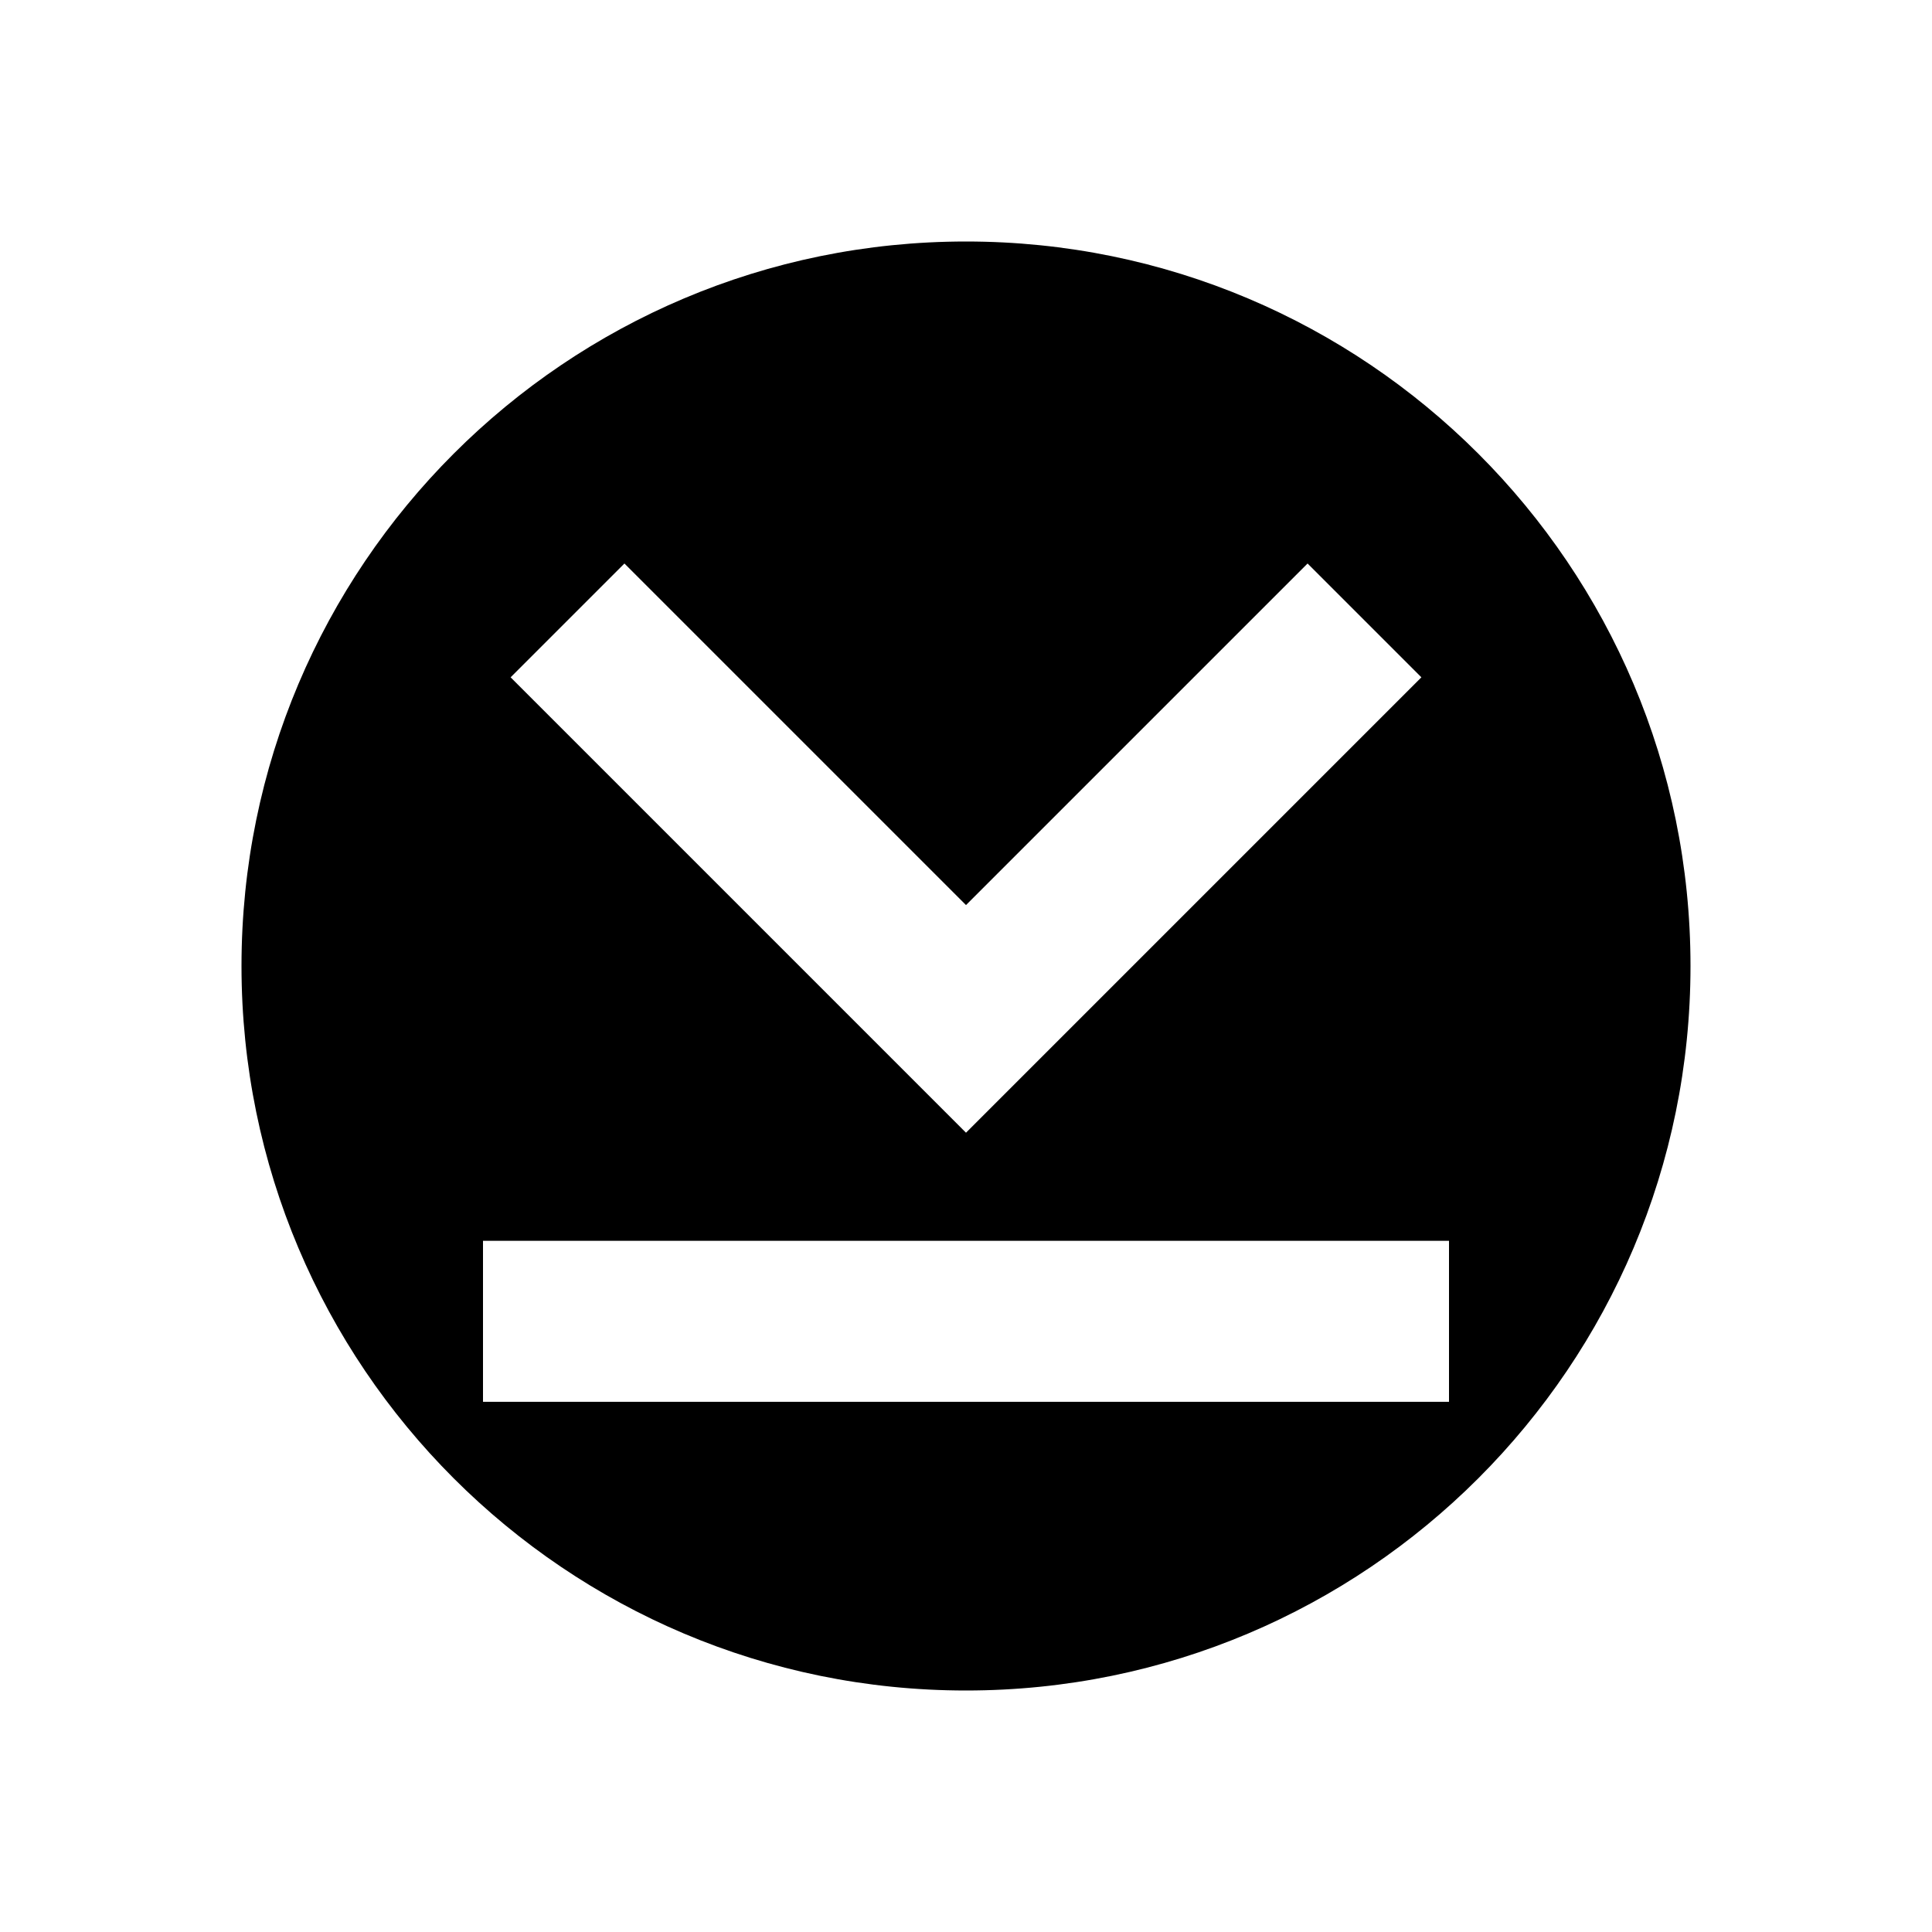
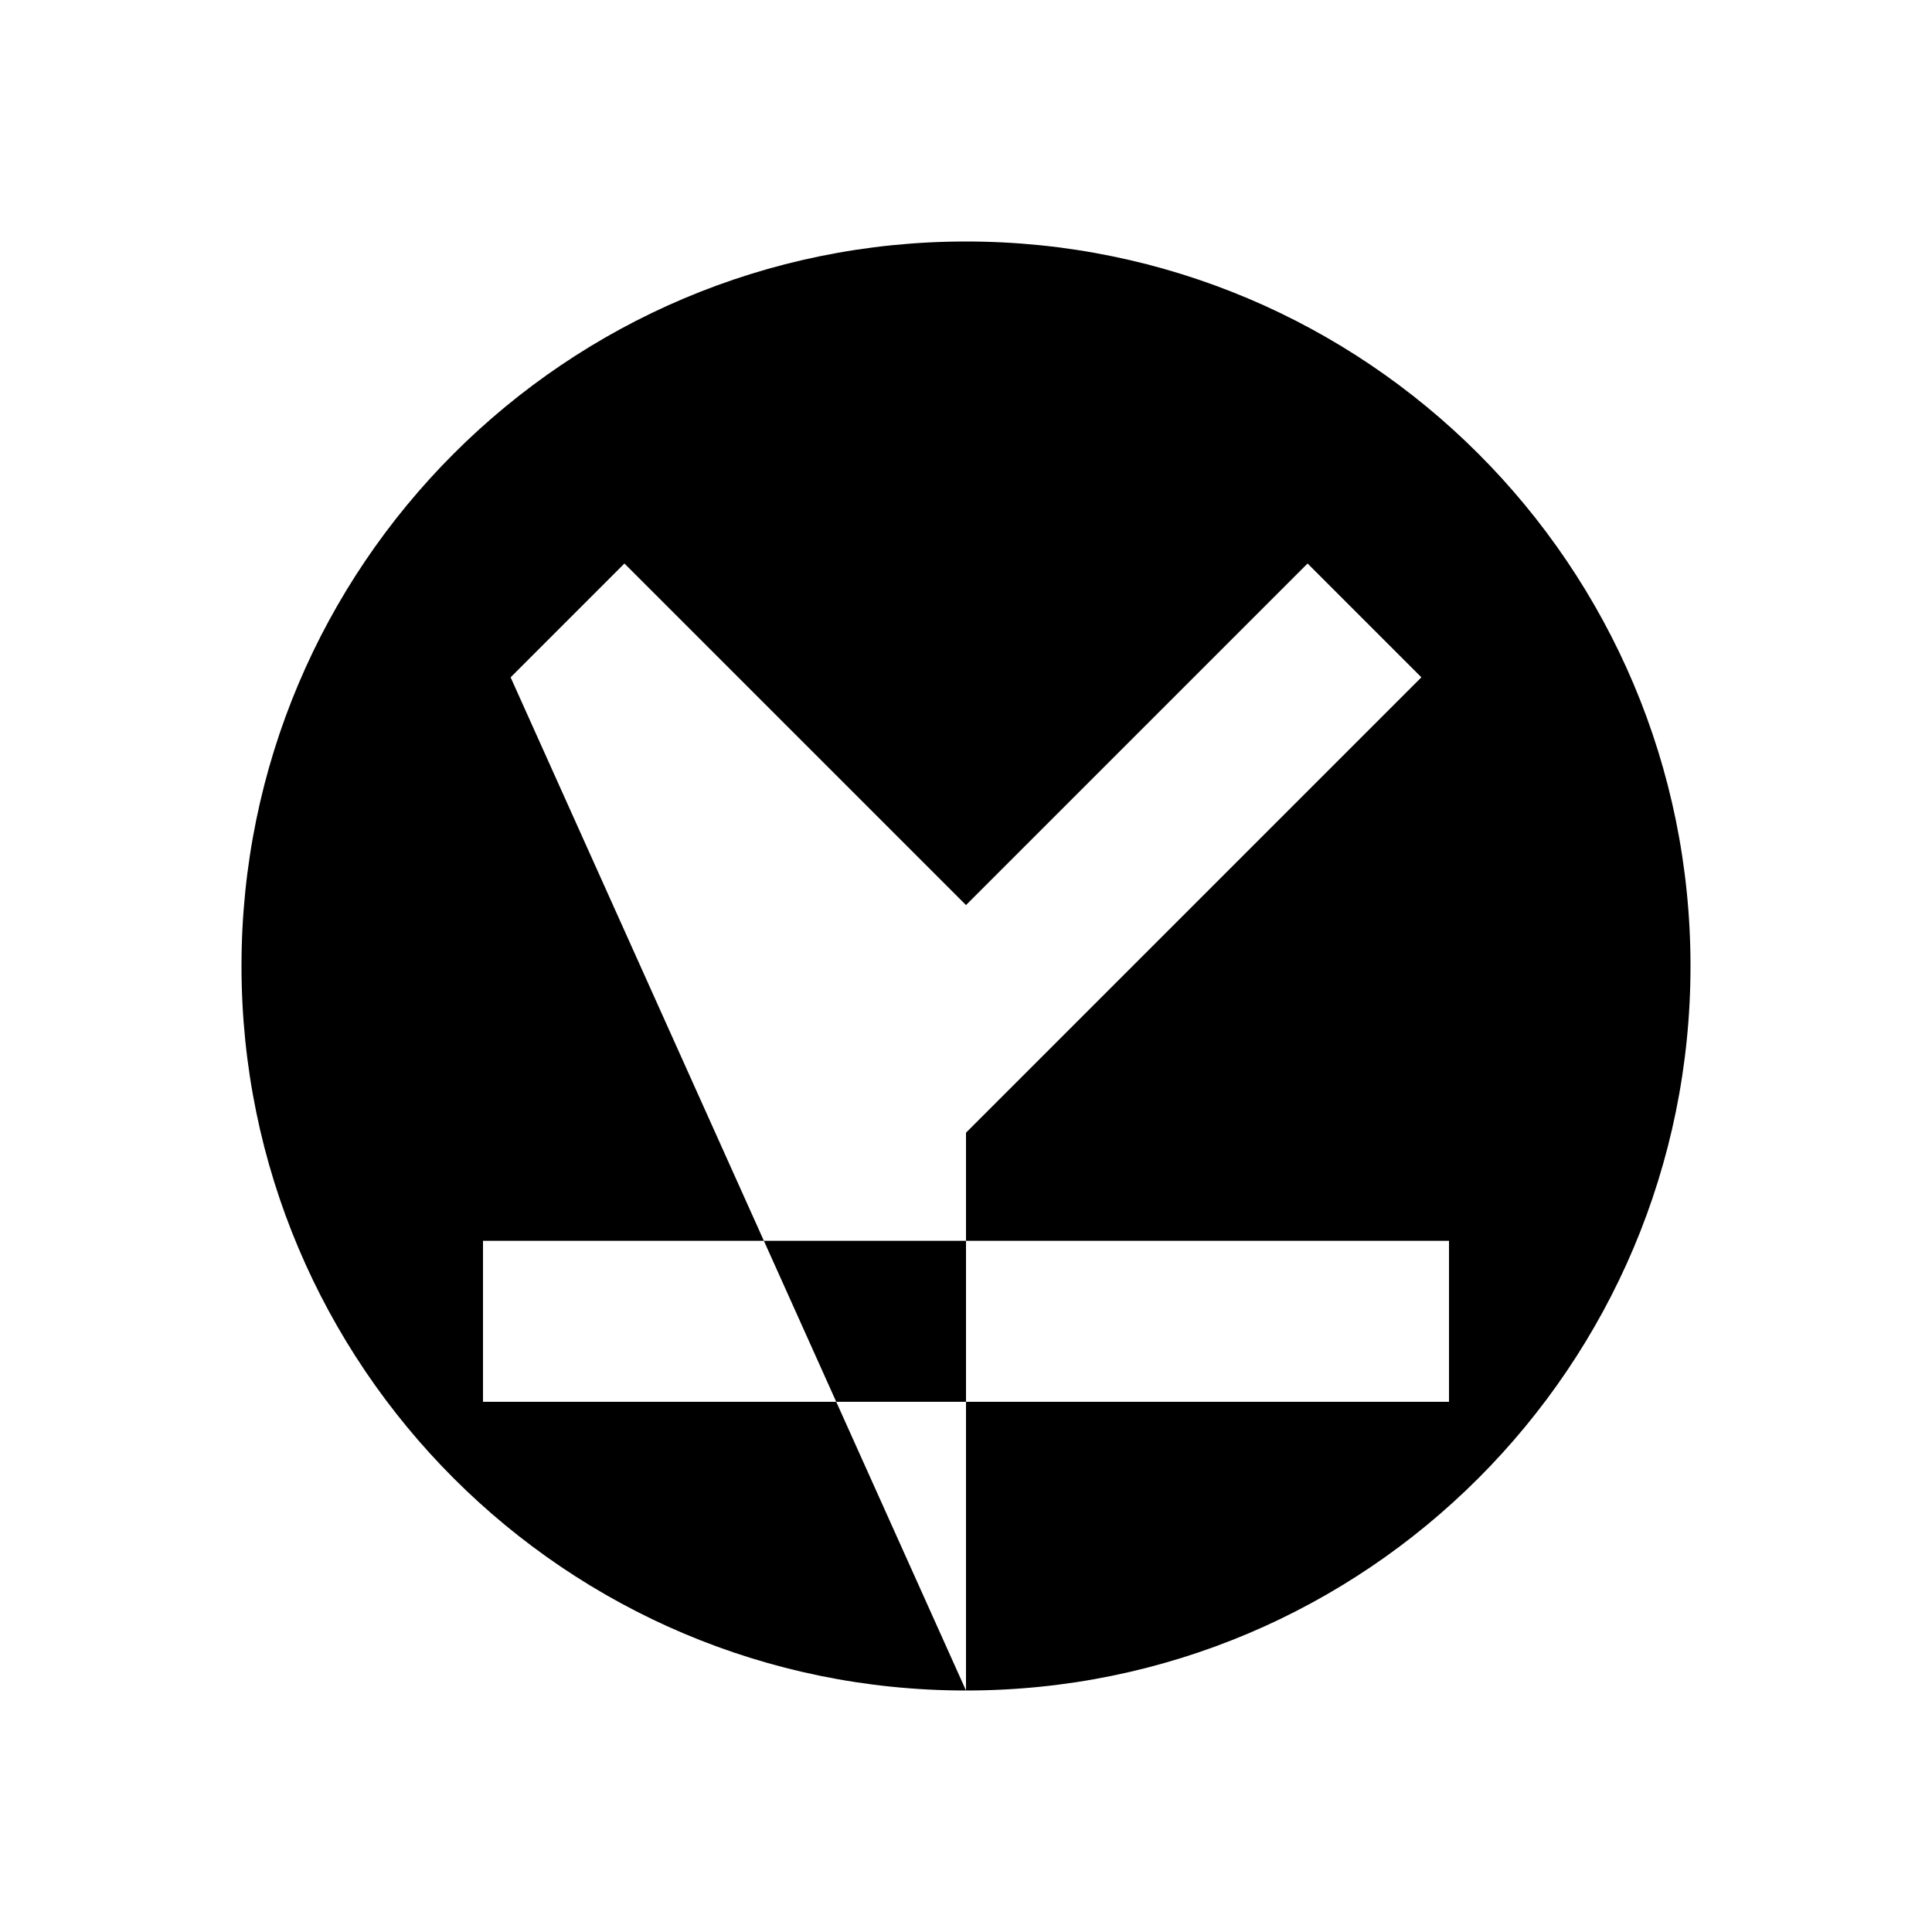
<svg xmlns="http://www.w3.org/2000/svg" width="24" height="24" viewBox="0 0 24 24" fill="none">
-   <path fill-rule="evenodd" clip-rule="evenodd" d="M12 21C16.971 21 21 16.971 21 12C21 7.029 16.971 3 12 3C7.029 3 3 7.029 3 12C3 16.971 7.029 21 12 21ZM6.343 8.414L12 14.071L17.657 8.414L16.243 7L12 11.243L7.757 7L6.343 8.414ZM6 17.414V15.414H18V17.414H6Z" fill="black" />
+   <path fill-rule="evenodd" clip-rule="evenodd" d="M12 21C16.971 21 21 16.971 21 12C21 7.029 16.971 3 12 3C7.029 3 3 7.029 3 12C3 16.971 7.029 21 12 21ZL12 14.071L17.657 8.414L16.243 7L12 11.243L7.757 7L6.343 8.414ZM6 17.414V15.414H18V17.414H6Z" fill="black" />
</svg>